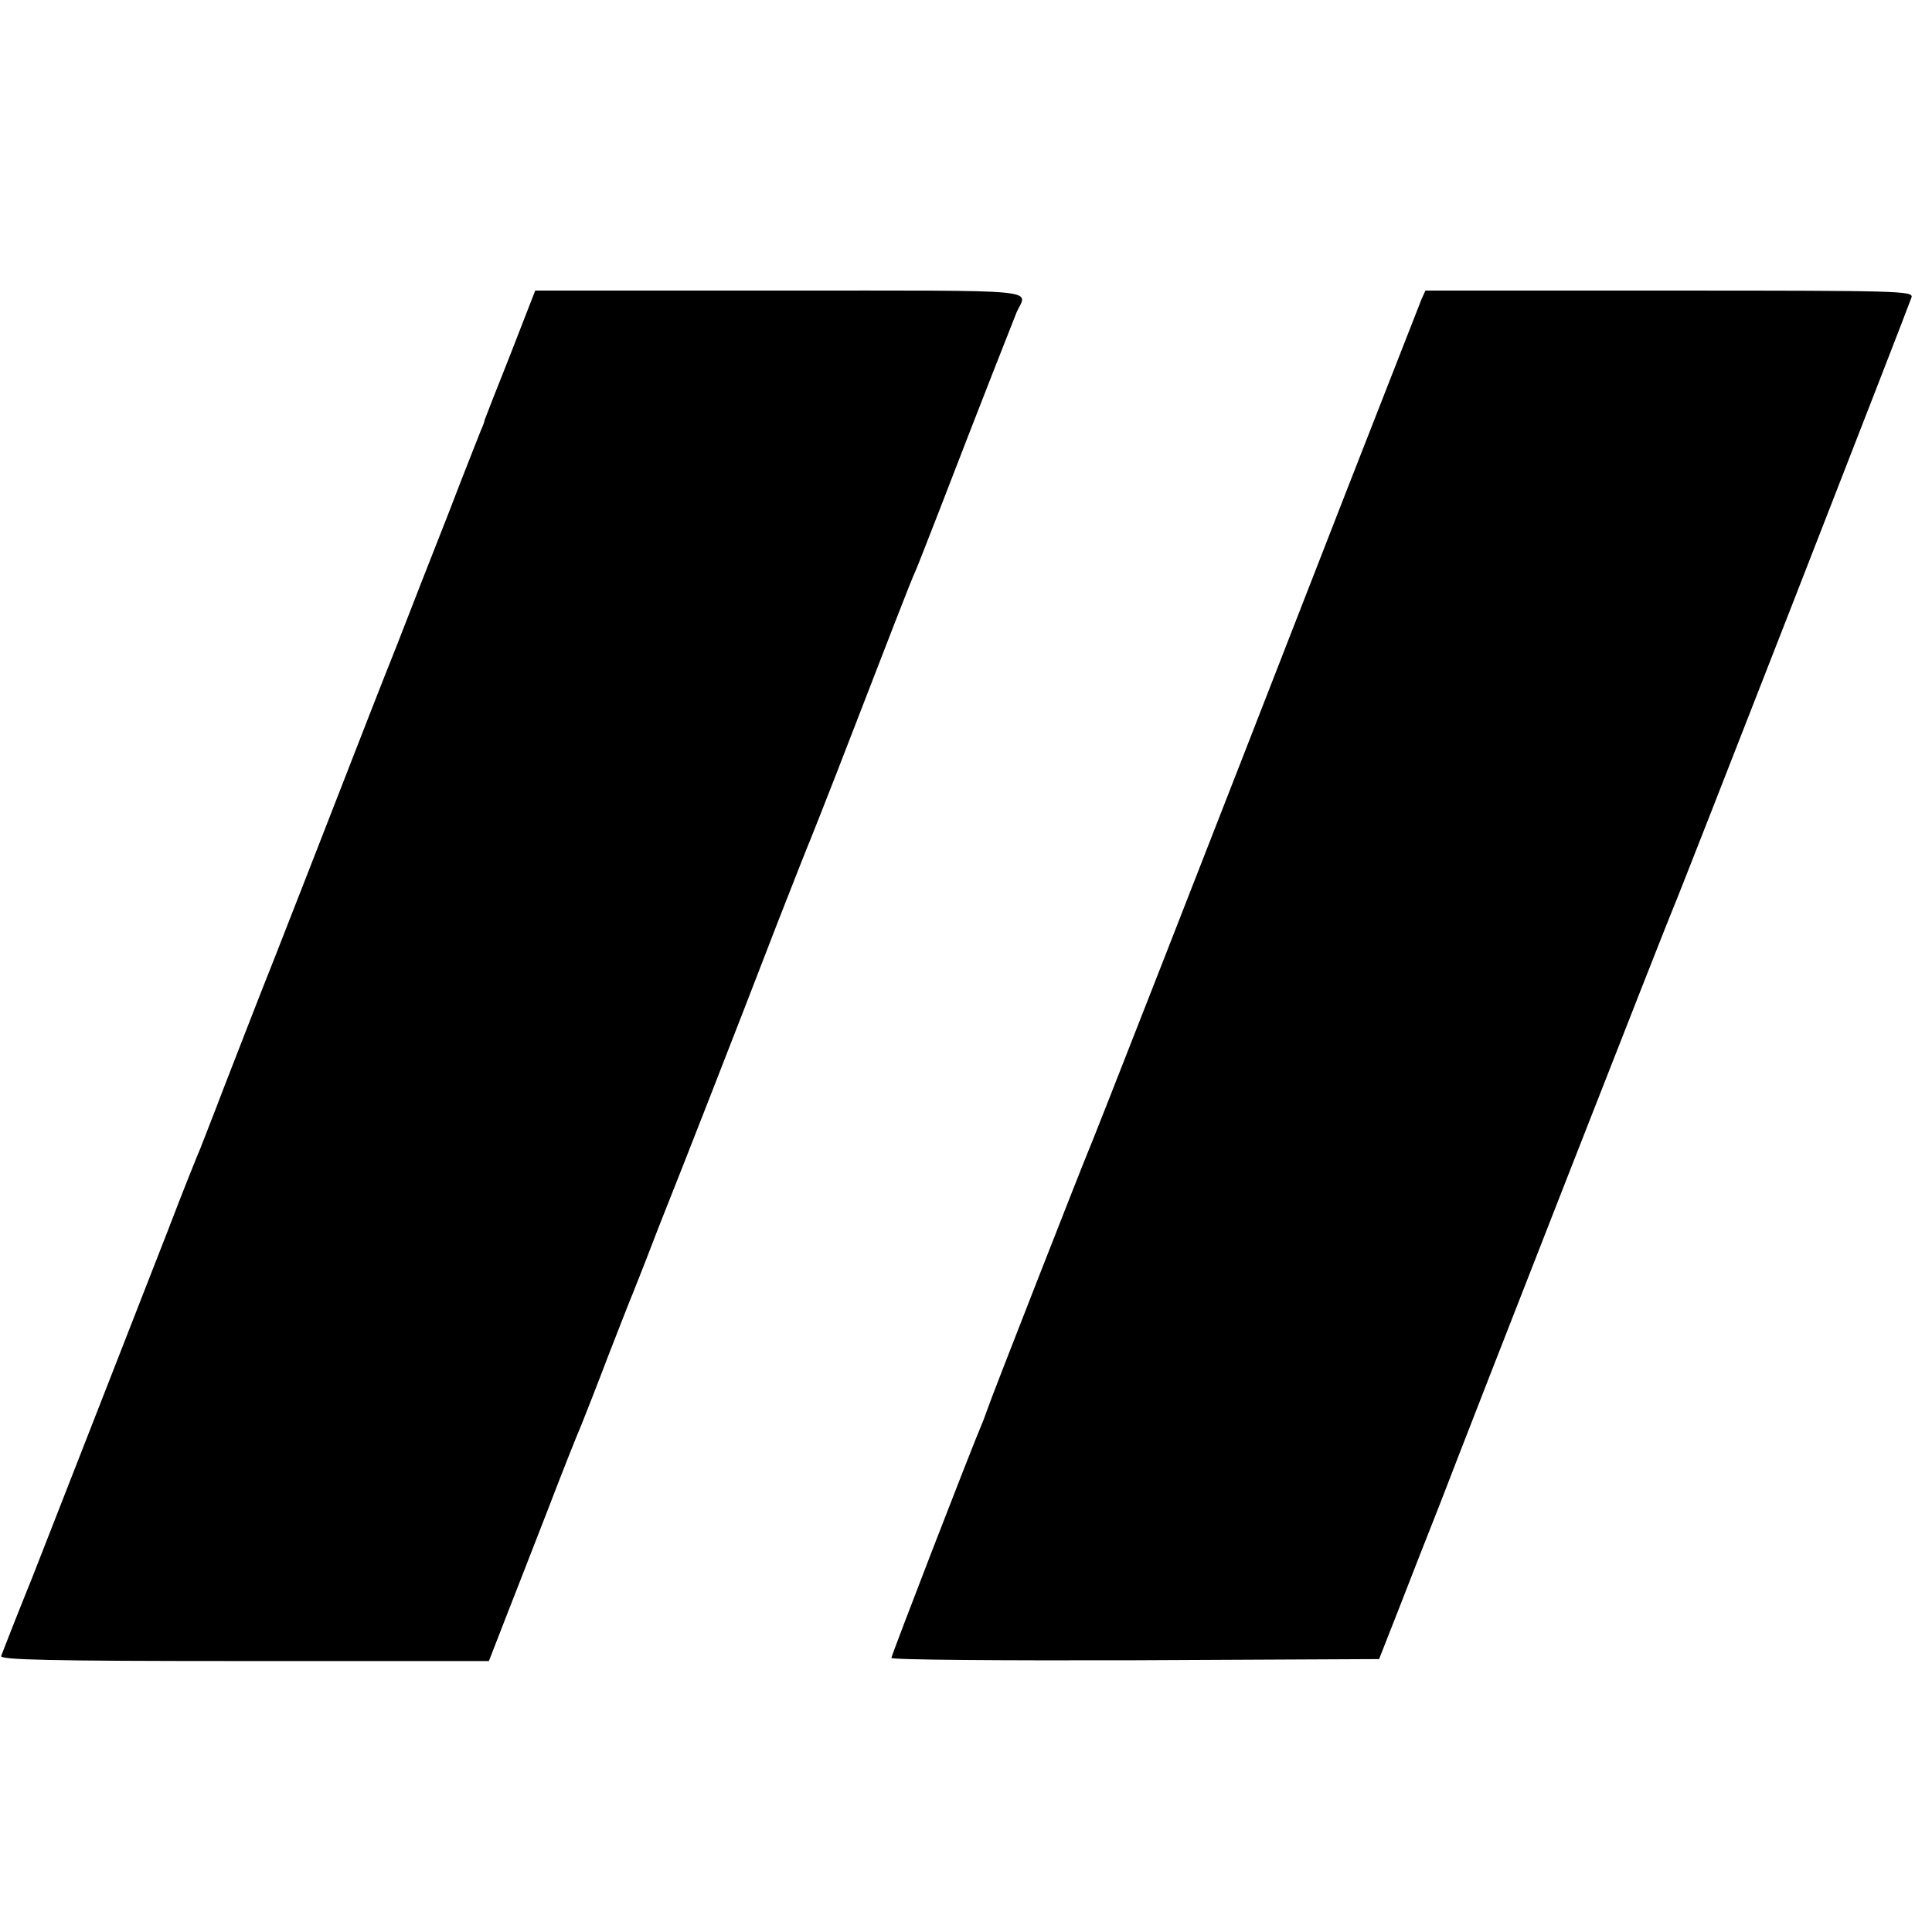
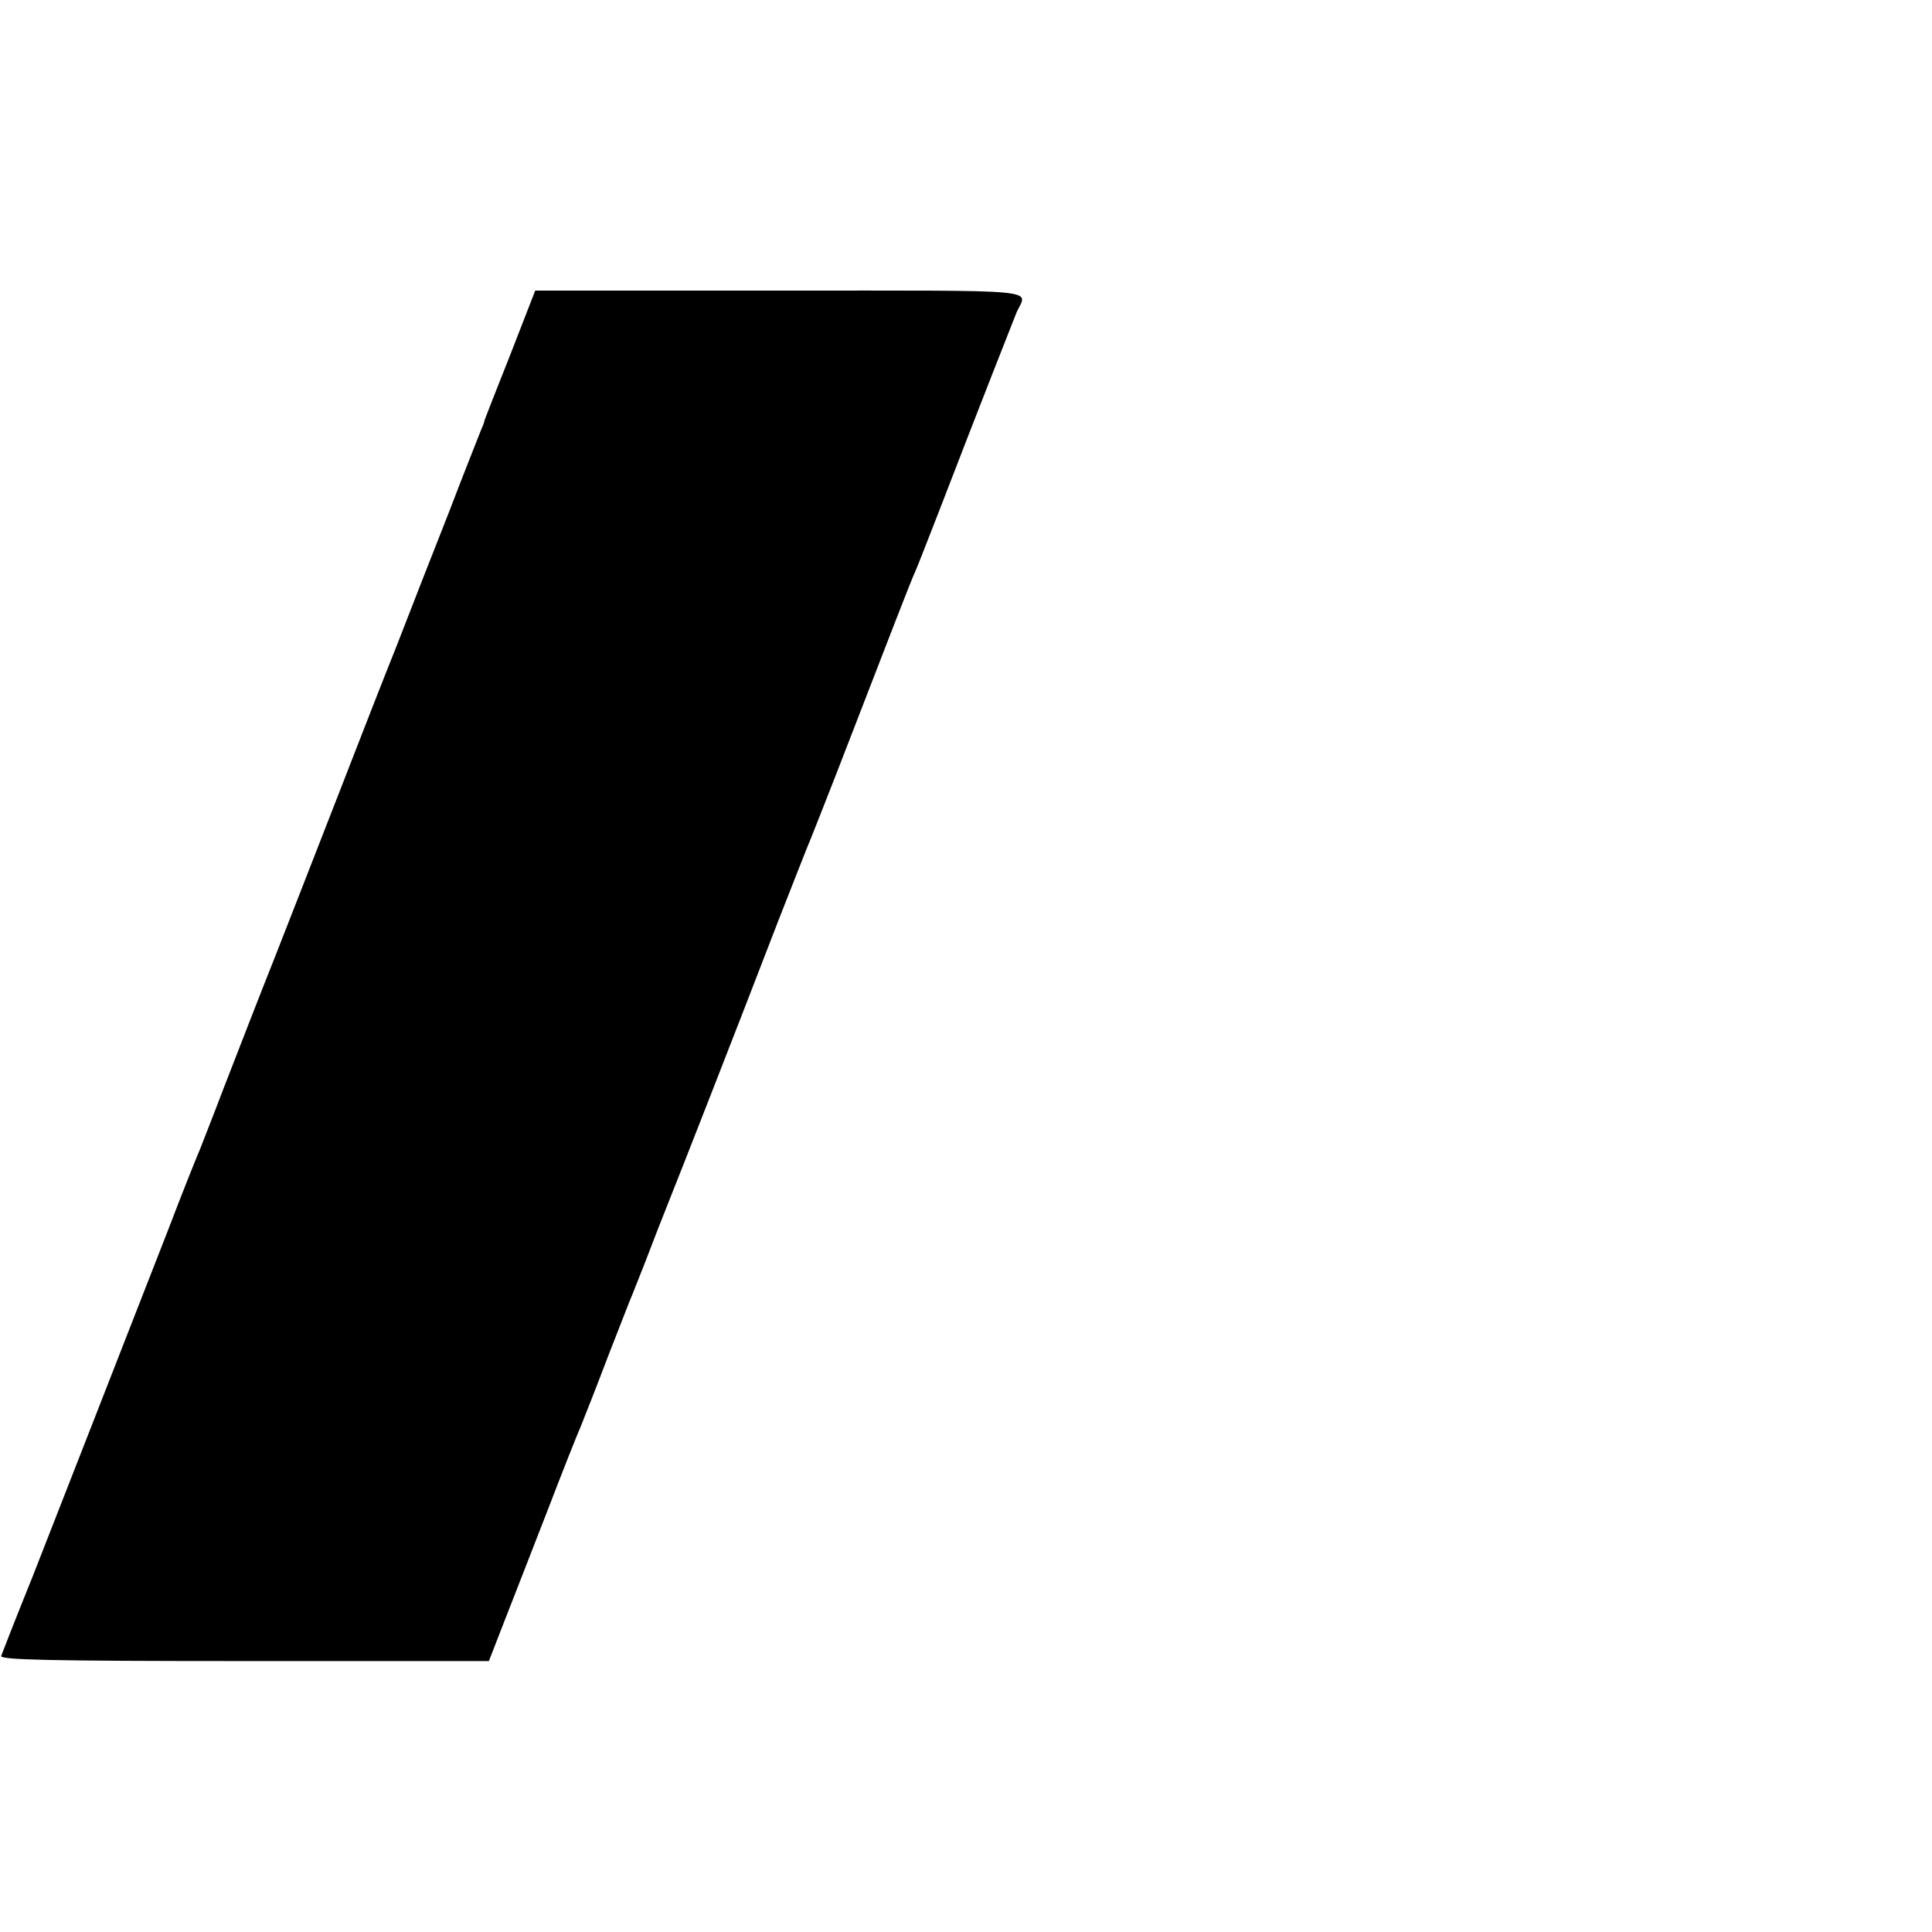
<svg xmlns="http://www.w3.org/2000/svg" version="1.0" width="492pt" height="492pt" viewBox="0 0 492 492" preserveAspectRatio="xMidYMid meet">
  <g transform="translate(0,492) scale(0.1,-0.1)" fill="#000000" stroke="none">
-     <path d="M1300 4018 c-36 -90 -65 -165 -66 -168 0 -3 -4 -14 -9 -25 -4 -11 -42 -105 -82 -210 -41 -104 -101 -257 -133 -340 -33 -82 -98 -249 -145 -370 -47 -121 -121 -310 -164 -420 -44 -110 -102 -261 -131 -335 -28 -74 -56 -144 -60 -155 -5 -11 -43 -105 -83 -210 -138 -353 -269 -689 -344 -880 -42 -104 -78 -196 -80 -202 -4 -10 124 -13 618 -13 l624 0 42 108 c23 59 72 184 108 277 36 94 74 190 85 215 10 25 42 106 70 180 29 74 56 144 61 155 4 11 27 67 49 125 22 58 45 114 49 125 10 24 170 432 271 695 40 102 78 199 85 215 7 17 36 91 65 165 137 354 192 497 201 515 5 11 33 83 63 160 104 270 187 480 195 500 27 60 83 55 -603 55 l-623 0 -63 -162z" />
-     <path d="M3620 4158 c-5 -13 -91 -232 -191 -488 -394 -1012 -650 -1666 -659 -1685 -10 -23 -250 -635 -254 -650 -2 -5 -7 -19 -11 -30 -38 -90 -235 -601 -235 -607 0 -5 279 -7 621 -6 l621 3 55 140 c30 77 74 190 98 250 87 227 586 1501 595 1520 15 33 602 1538 608 1558 4 16 -30 17 -617 17 l-621 0 -10 -22z" />
+     <path d="M1300 4018 c-36 -90 -65 -165 -66 -168 0 -3 -4 -14 -9 -25 -4 -11 -42 -105 -82 -210 -41 -104 -101 -257 -133 -340 -33 -82 -98 -249 -145 -370 -47 -121 -121 -310 -164 -420 -44 -110 -102 -261 -131 -335 -28 -74 -56 -144 -60 -155 -5 -11 -43 -105 -83 -210 -138 -353 -269 -689 -344 -880 -42 -104 -78 -196 -80 -202 -4 -10 124 -13 618 -13 l624 0 42 108 c23 59 72 184 108 277 36 94 74 190 85 215 10 25 42 106 70 180 29 74 56 144 61 155 4 11 27 67 49 125 22 58 45 114 49 125 10 24 170 432 271 695 40 102 78 199 85 215 7 17 36 91 65 165 137 354 192 497 201 515 5 11 33 83 63 160 104 270 187 480 195 500 27 60 83 55 -603 55 l-623 0 -63 -162" />
  </g>
</svg>